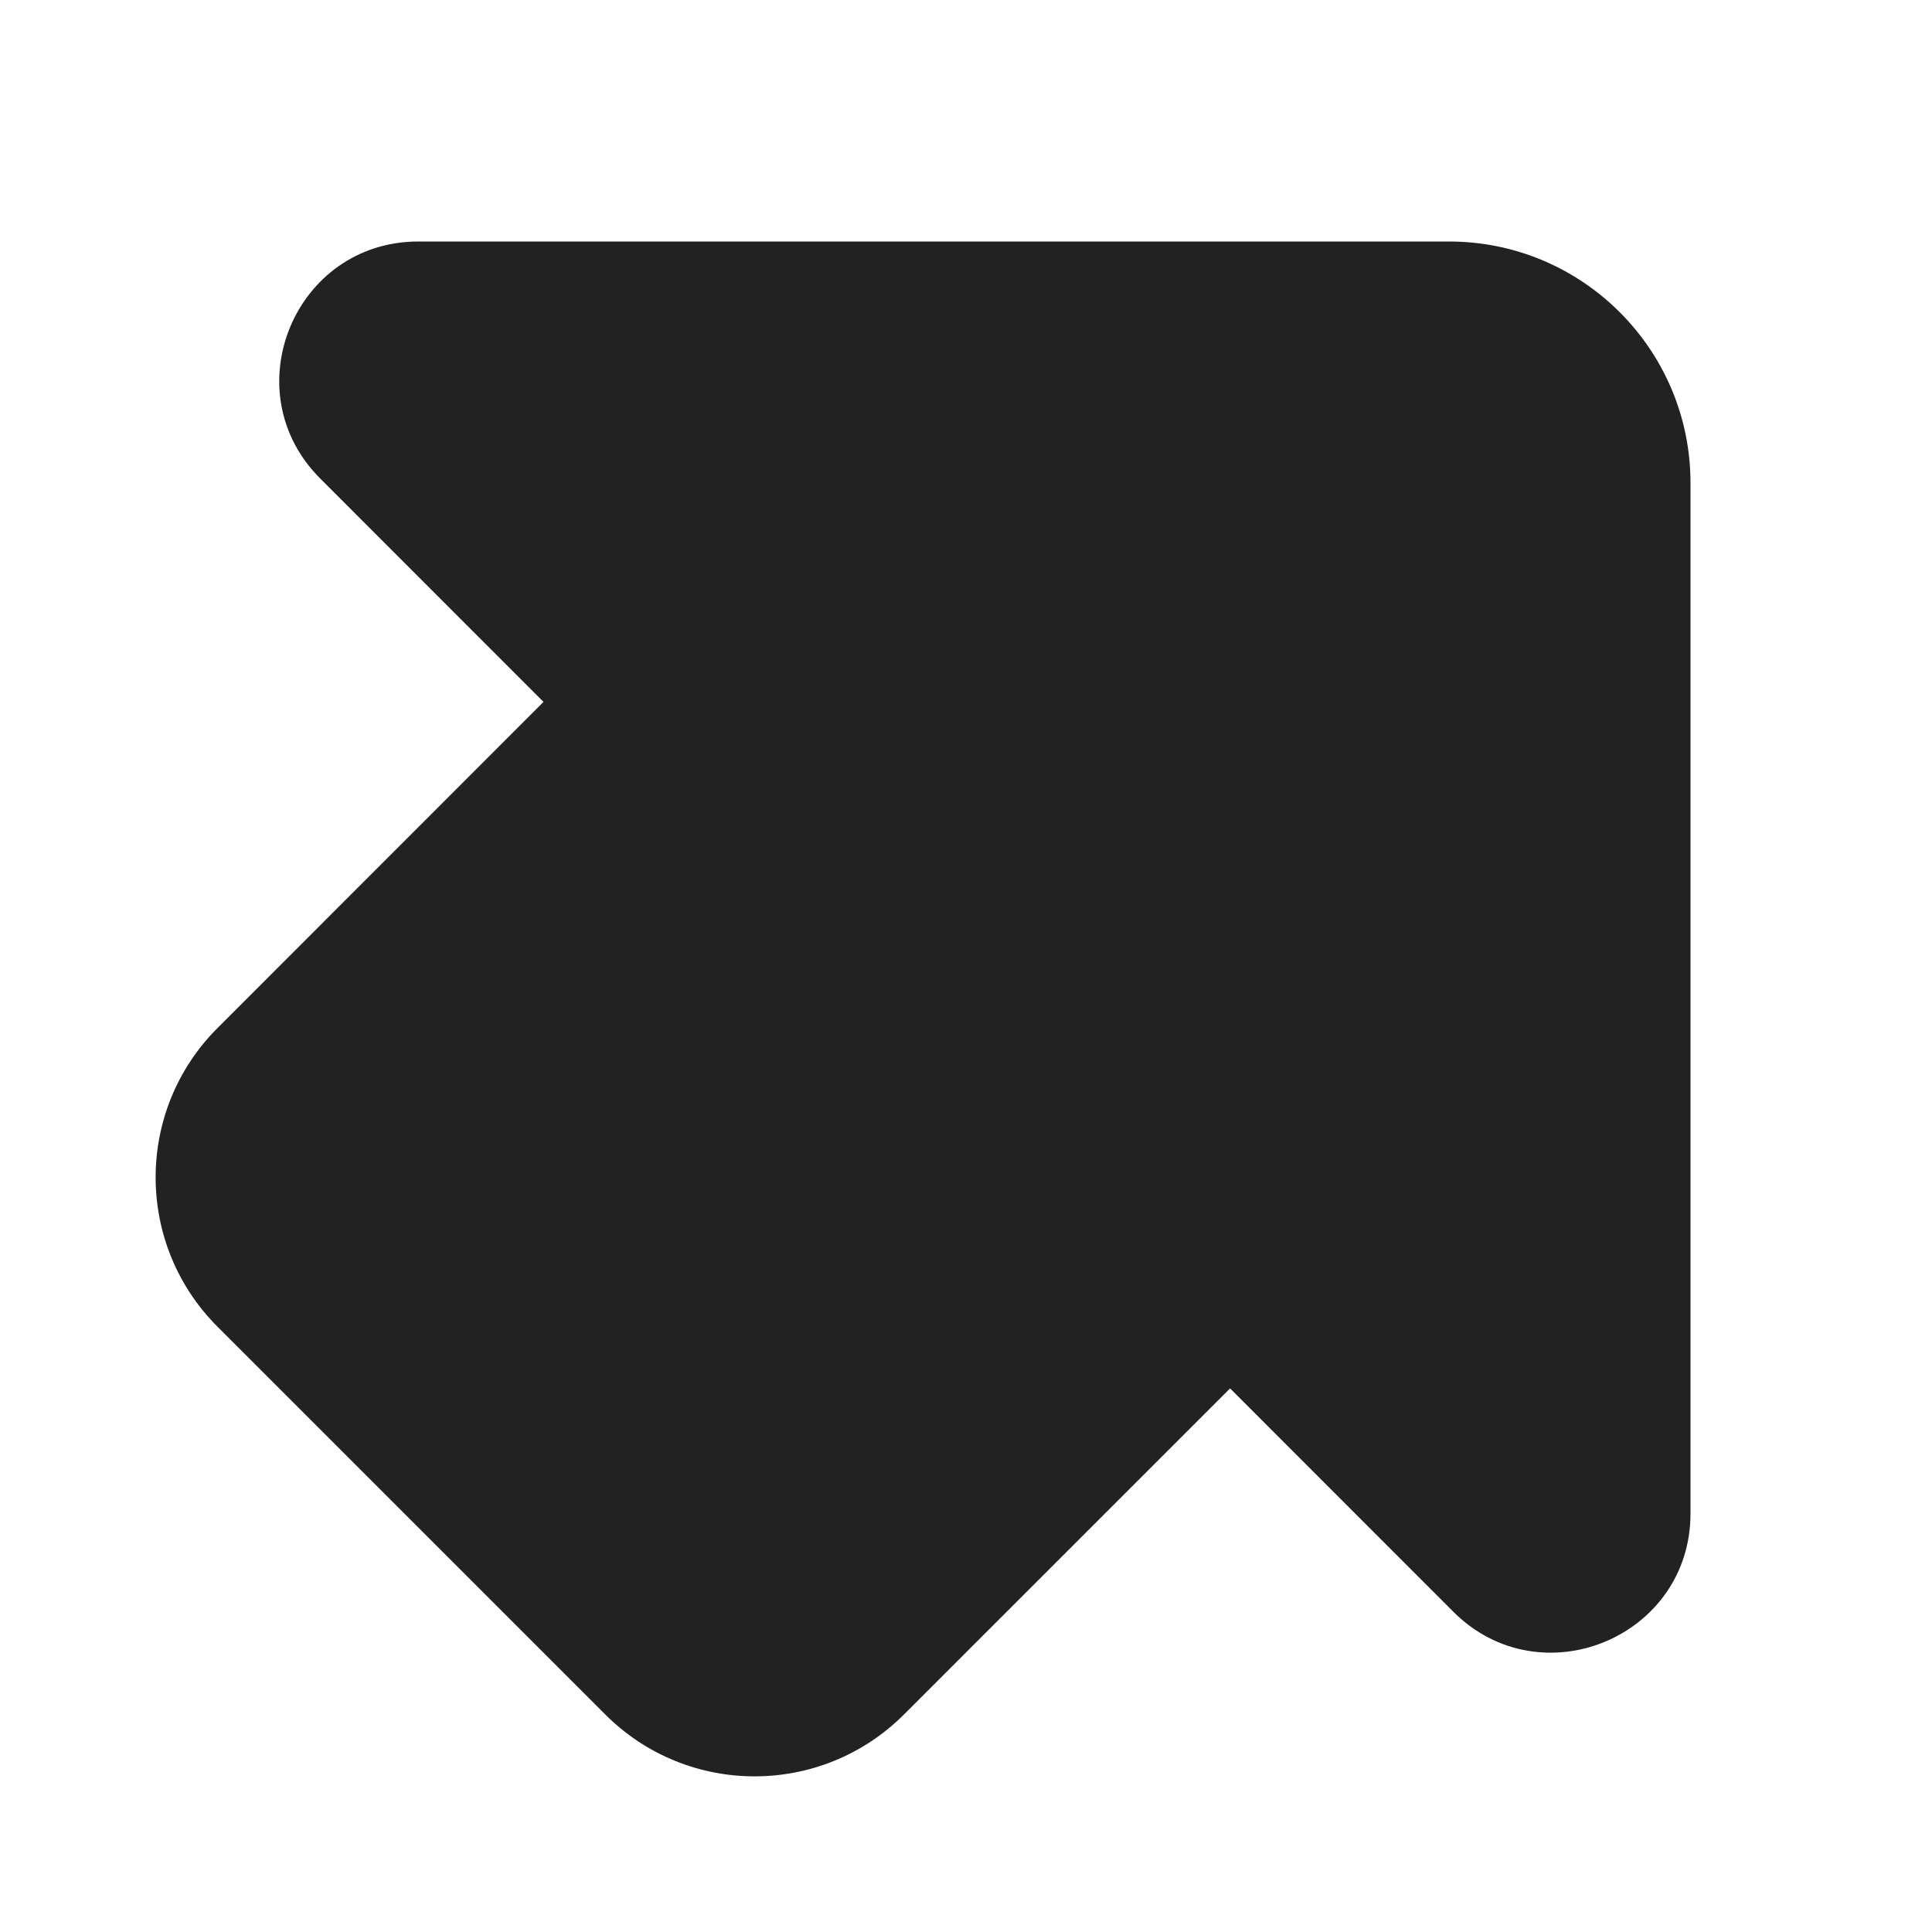
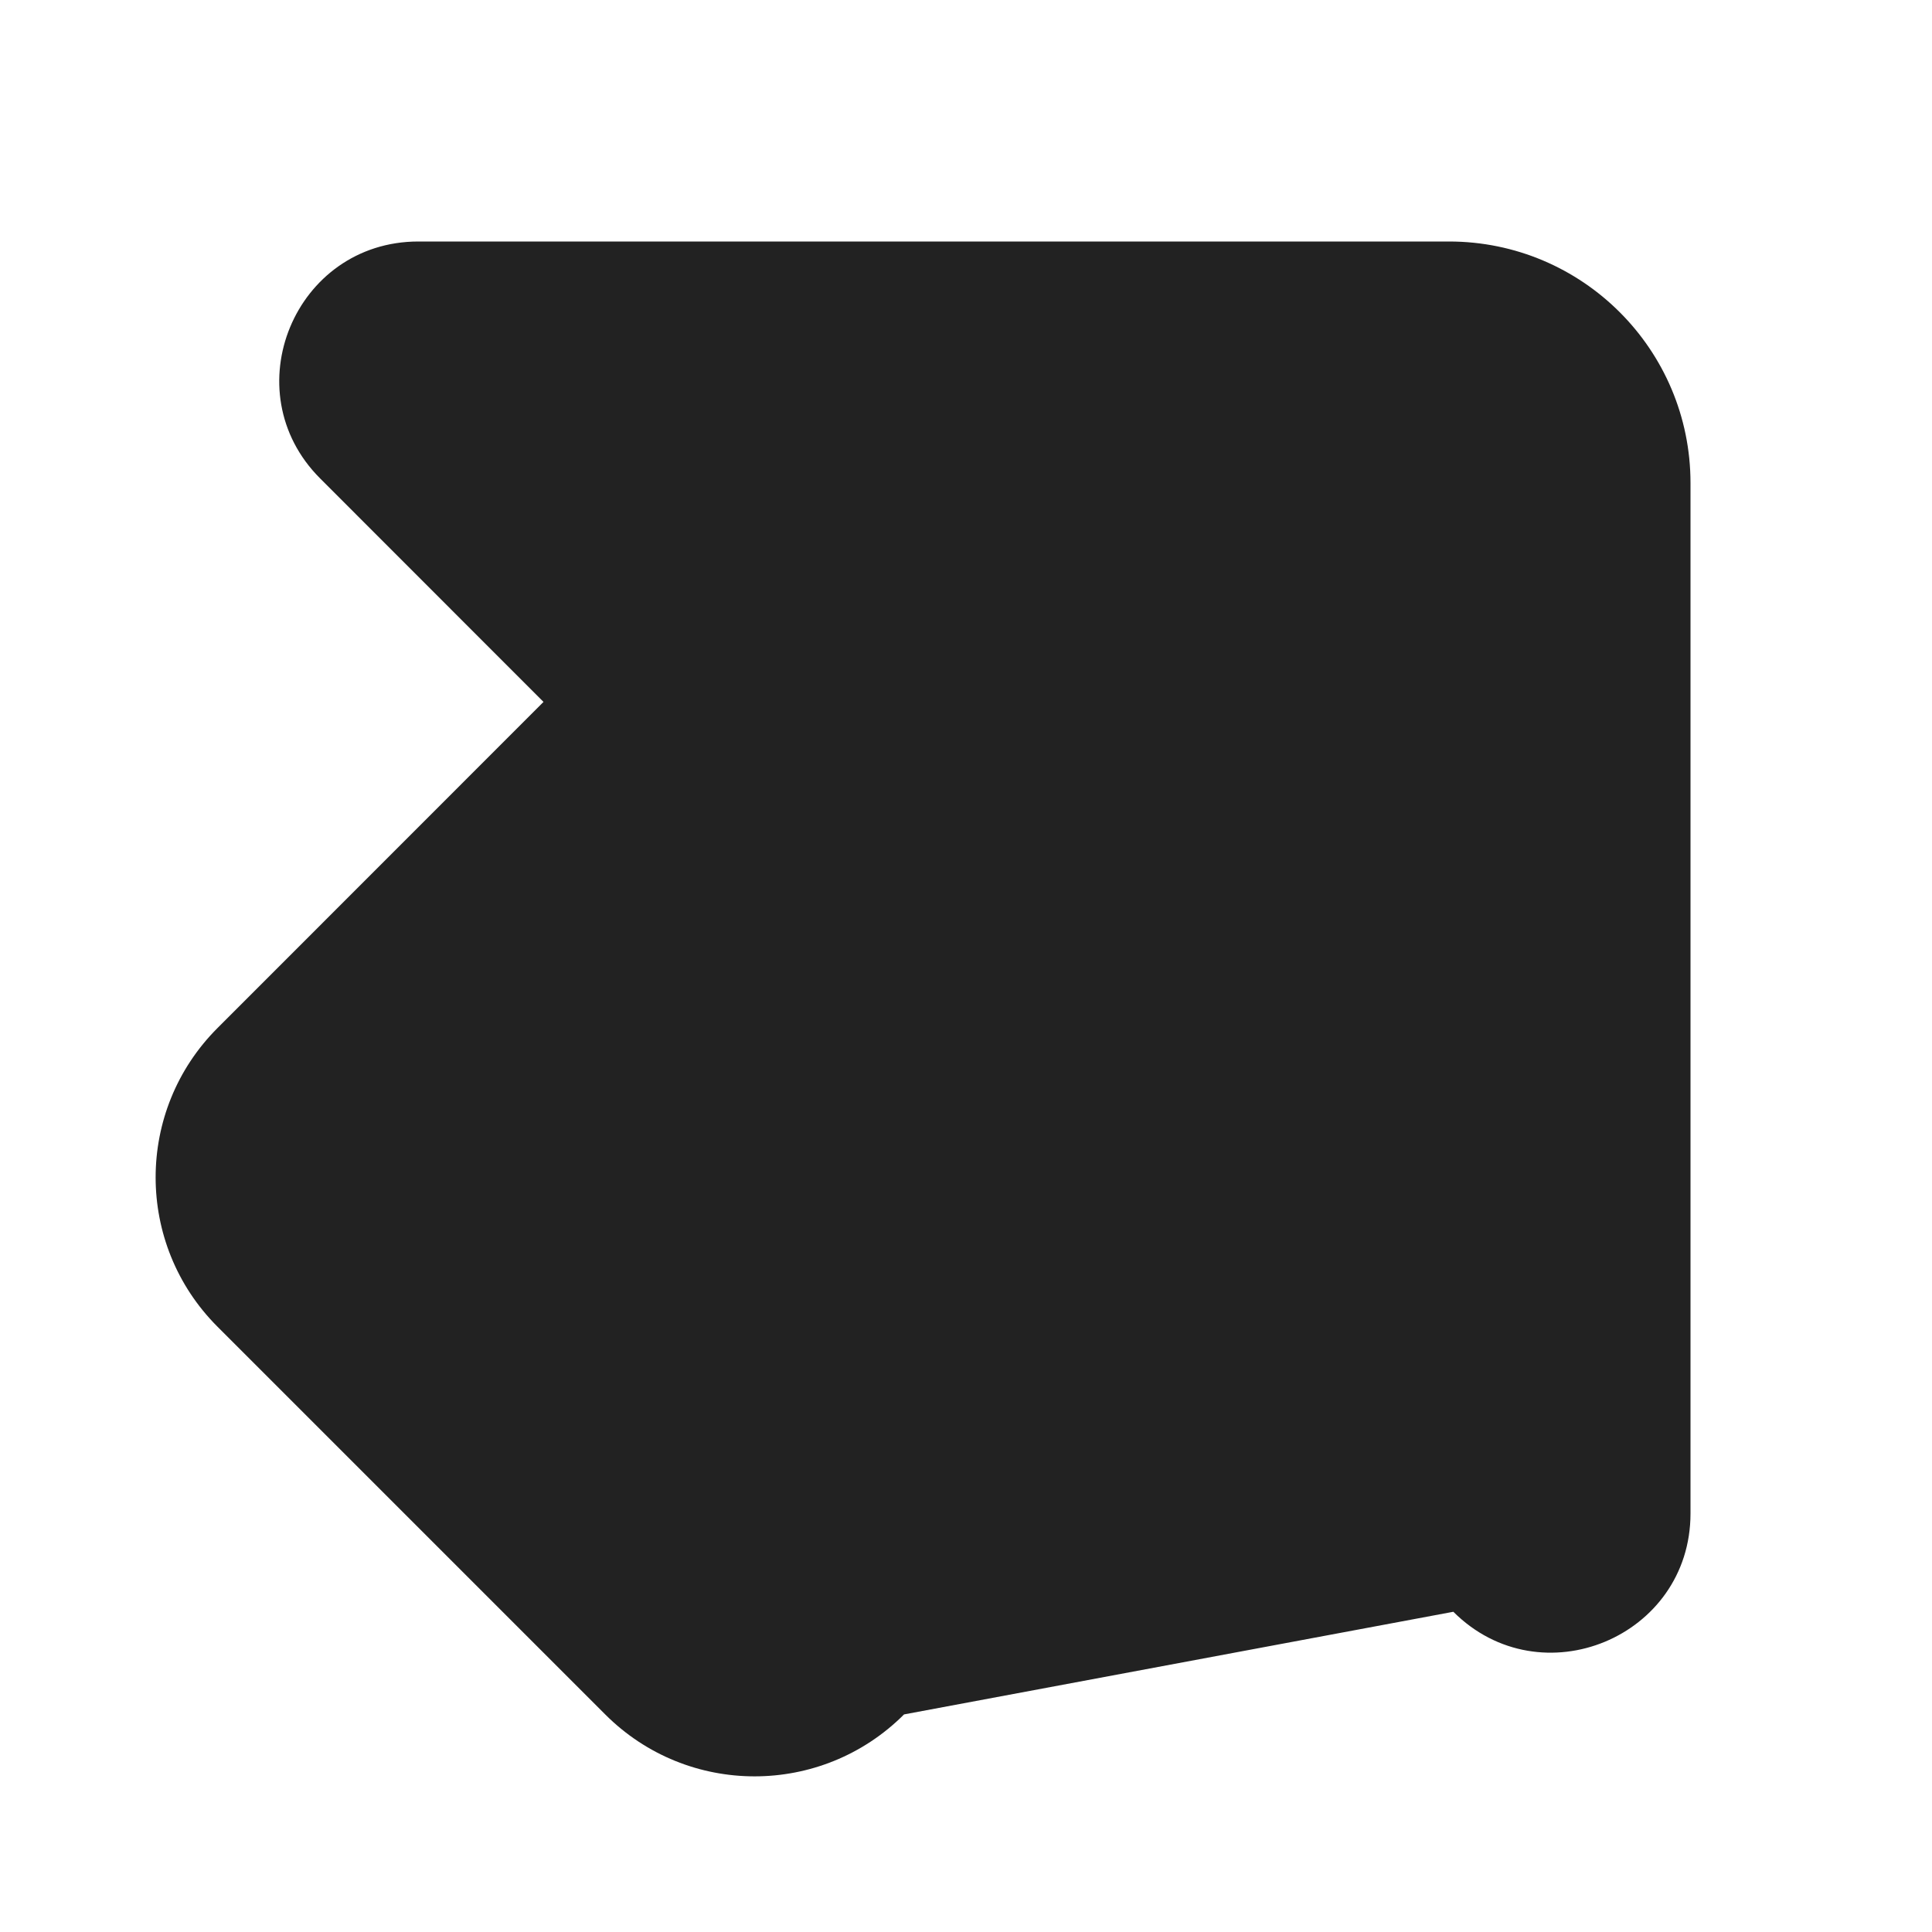
<svg xmlns="http://www.w3.org/2000/svg" width="16" height="16" viewBox="0 0 16 16" fill="none">
-   <path d="M3.465 2L12 2C13.104 2 14 2.895 14 4V12.534C14 13.559 12.761 14.072 12.036 13.348L10.187 11.498L7.487 14.198C6.803 14.882 5.695 14.882 5.012 14.198L1.801 10.987C1.118 10.304 1.118 9.196 1.802 8.513L4.501 5.813L2.652 3.963C1.927 3.239 2.44 2 3.465 2Z" fill="#222222" />
+   <path d="M3.465 2L12 2C13.104 2 14 2.895 14 4V12.534C14 13.559 12.761 14.072 12.036 13.348L7.487 14.198C6.803 14.882 5.695 14.882 5.012 14.198L1.801 10.987C1.118 10.304 1.118 9.196 1.802 8.513L4.501 5.813L2.652 3.963C1.927 3.239 2.44 2 3.465 2Z" fill="#222222" />
</svg>